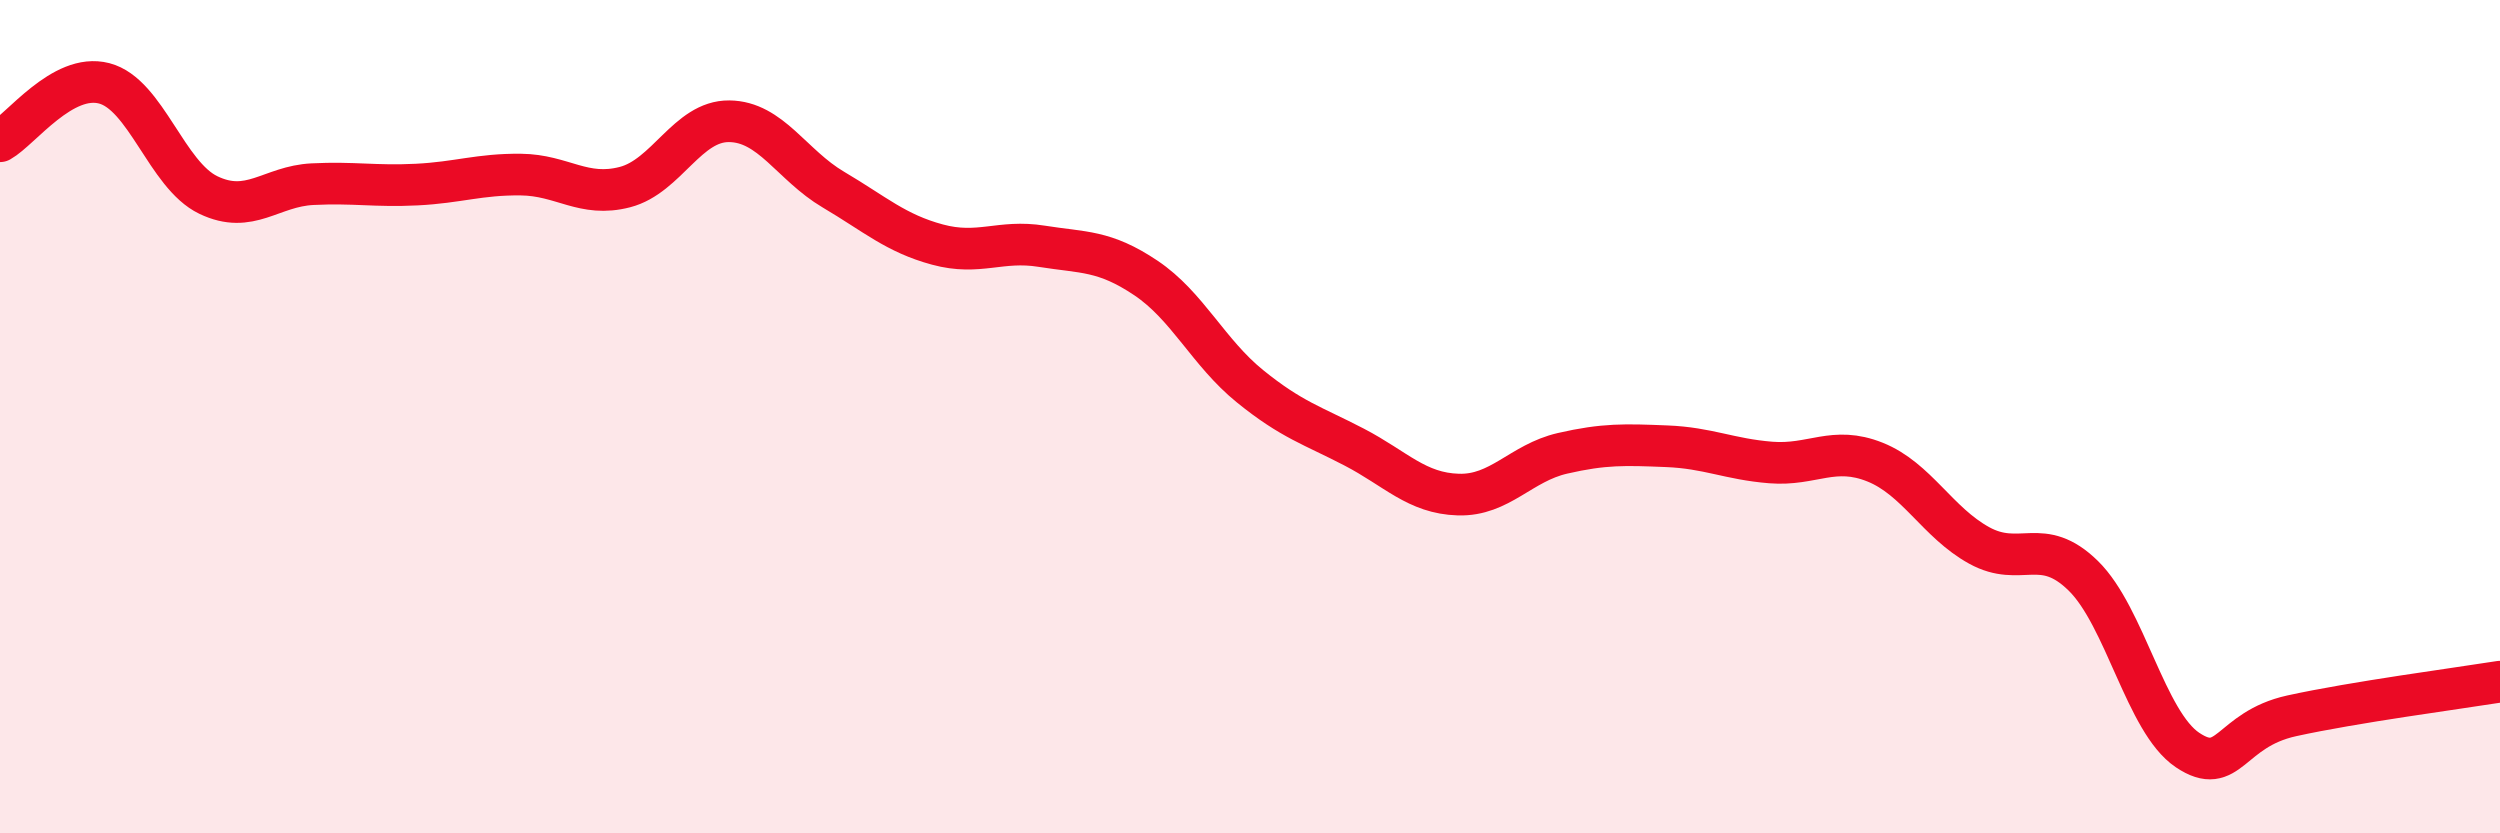
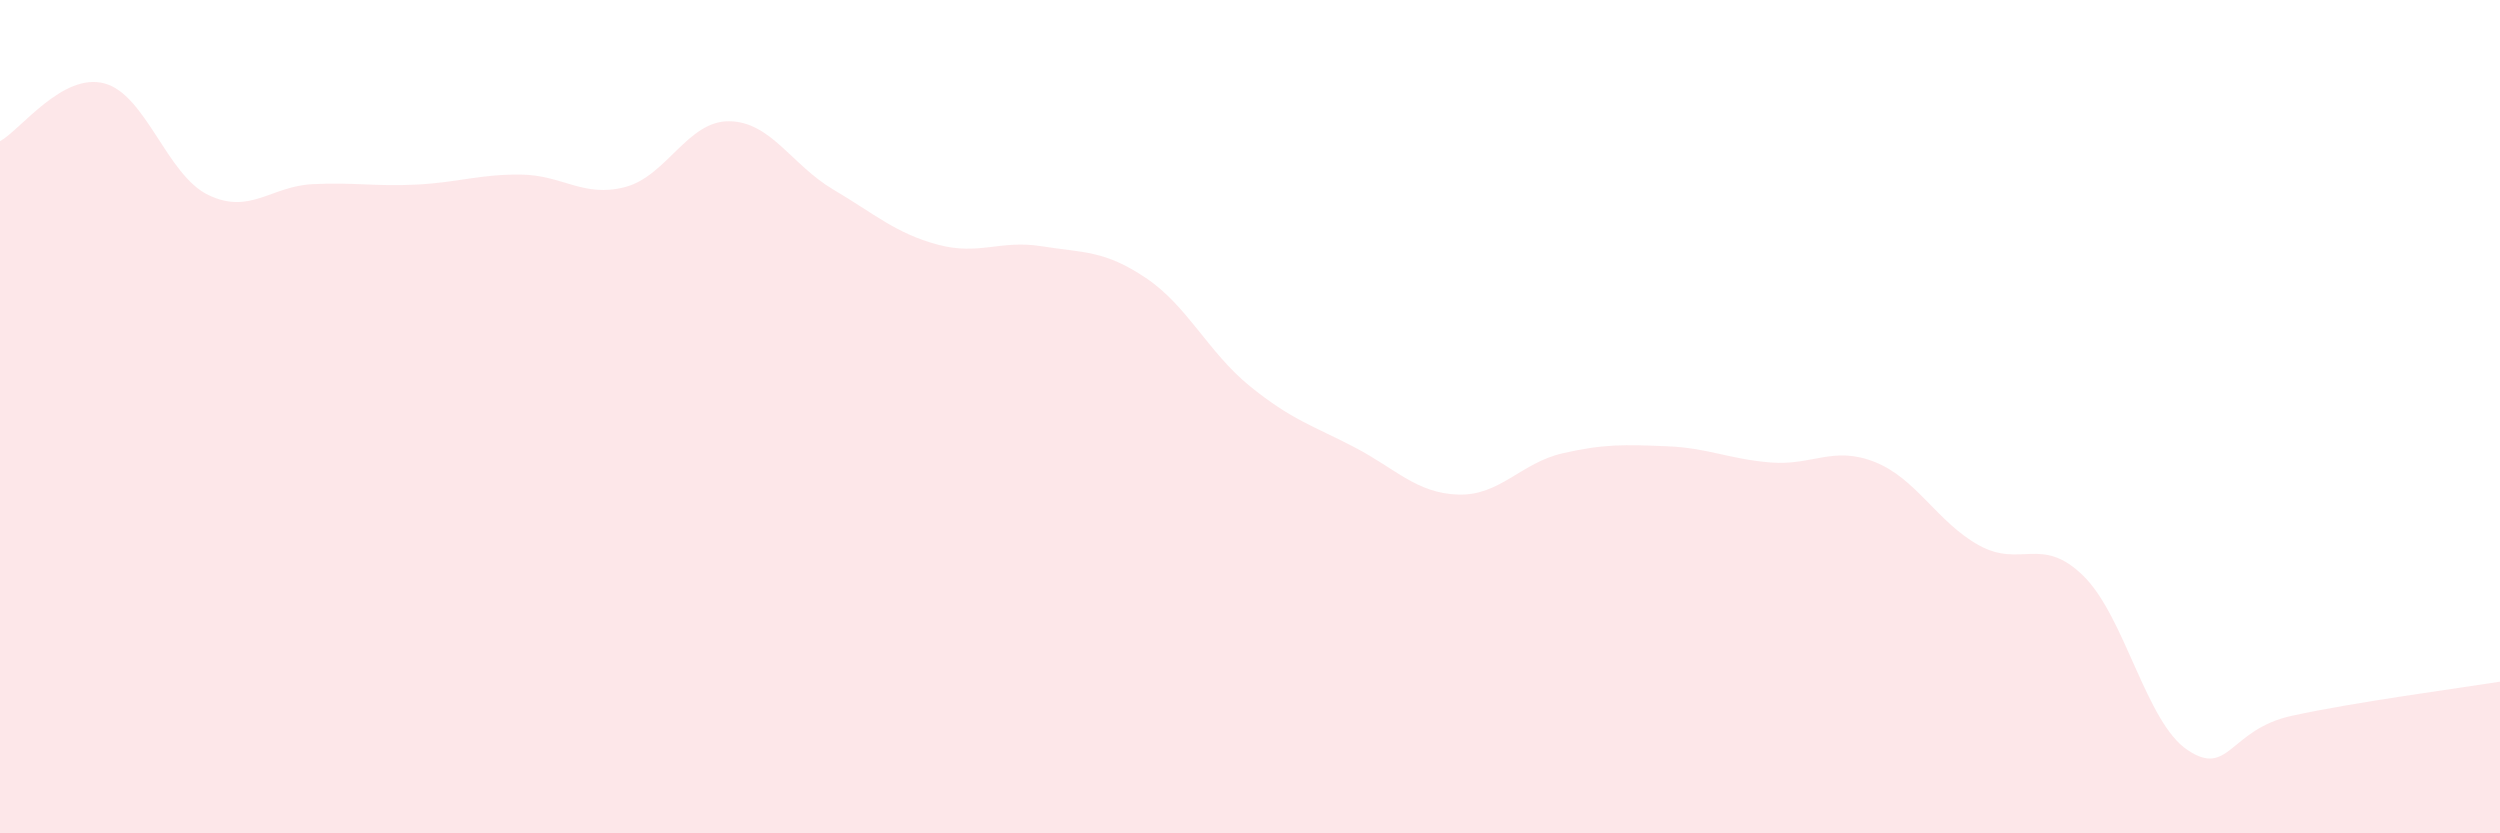
<svg xmlns="http://www.w3.org/2000/svg" width="60" height="20" viewBox="0 0 60 20">
  <path d="M 0,3.39 C 0.5,3.11 1.5,1.74 2.5,2 C 3.5,2.26 4,4.2 5,4.68 C 6,5.16 6.5,4.47 7.5,4.42 C 8.5,4.37 9,4.48 10,4.43 C 11,4.38 11.5,4.18 12.5,4.19 C 13.5,4.2 14,4.75 15,4.49 C 16,4.23 16.5,2.9 17.5,2.91 C 18.5,2.92 19,3.96 20,4.55 C 21,5.14 21.5,5.6 22.5,5.87 C 23.5,6.14 24,5.75 25,5.91 C 26,6.07 26.5,6 27.5,6.67 C 28.5,7.34 29,8.46 30,9.27 C 31,10.08 31.5,10.21 32.5,10.73 C 33.5,11.25 34,11.84 35,11.87 C 36,11.9 36.5,11.11 37.5,10.88 C 38.5,10.65 39,10.67 40,10.71 C 41,10.75 41.5,11.02 42.5,11.1 C 43.5,11.18 44,10.69 45,11.09 C 46,11.49 46.5,12.54 47.5,13.09 C 48.5,13.64 49,12.84 50,13.82 C 51,14.8 51.5,17.33 52.5,18 C 53.5,18.67 53.5,17.51 55,17.18 C 56.5,16.85 59,16.52 60,16.36L60 20L0 20Z" fill="#EB0A25" opacity="0.1" stroke-linecap="round" stroke-linejoin="round" />
-   <path d="M 0,3.39 C 0.5,3.11 1.5,1.74 2.5,2 C 3.5,2.26 4,4.2 5,4.68 C 6,5.16 6.5,4.47 7.5,4.42 C 8.5,4.37 9,4.48 10,4.43 C 11,4.38 11.5,4.18 12.5,4.19 C 13.5,4.2 14,4.75 15,4.49 C 16,4.23 16.5,2.9 17.5,2.91 C 18.5,2.92 19,3.96 20,4.55 C 21,5.14 21.5,5.6 22.5,5.87 C 23.5,6.14 24,5.75 25,5.91 C 26,6.07 26.5,6 27.5,6.67 C 28.5,7.34 29,8.46 30,9.27 C 31,10.08 31.5,10.21 32.5,10.73 C 33.5,11.25 34,11.84 35,11.87 C 36,11.9 36.5,11.11 37.5,10.88 C 38.5,10.65 39,10.67 40,10.71 C 41,10.75 41.5,11.02 42.5,11.1 C 43.5,11.18 44,10.69 45,11.09 C 46,11.49 46.5,12.54 47.5,13.09 C 48.5,13.64 49,12.84 50,13.82 C 51,14.8 51.5,17.33 52.5,18 C 53.5,18.67 53.5,17.51 55,17.18 C 56.5,16.85 59,16.52 60,16.36" stroke="#EB0A25" stroke-width="1" fill="none" stroke-linecap="round" stroke-linejoin="round" />
</svg>